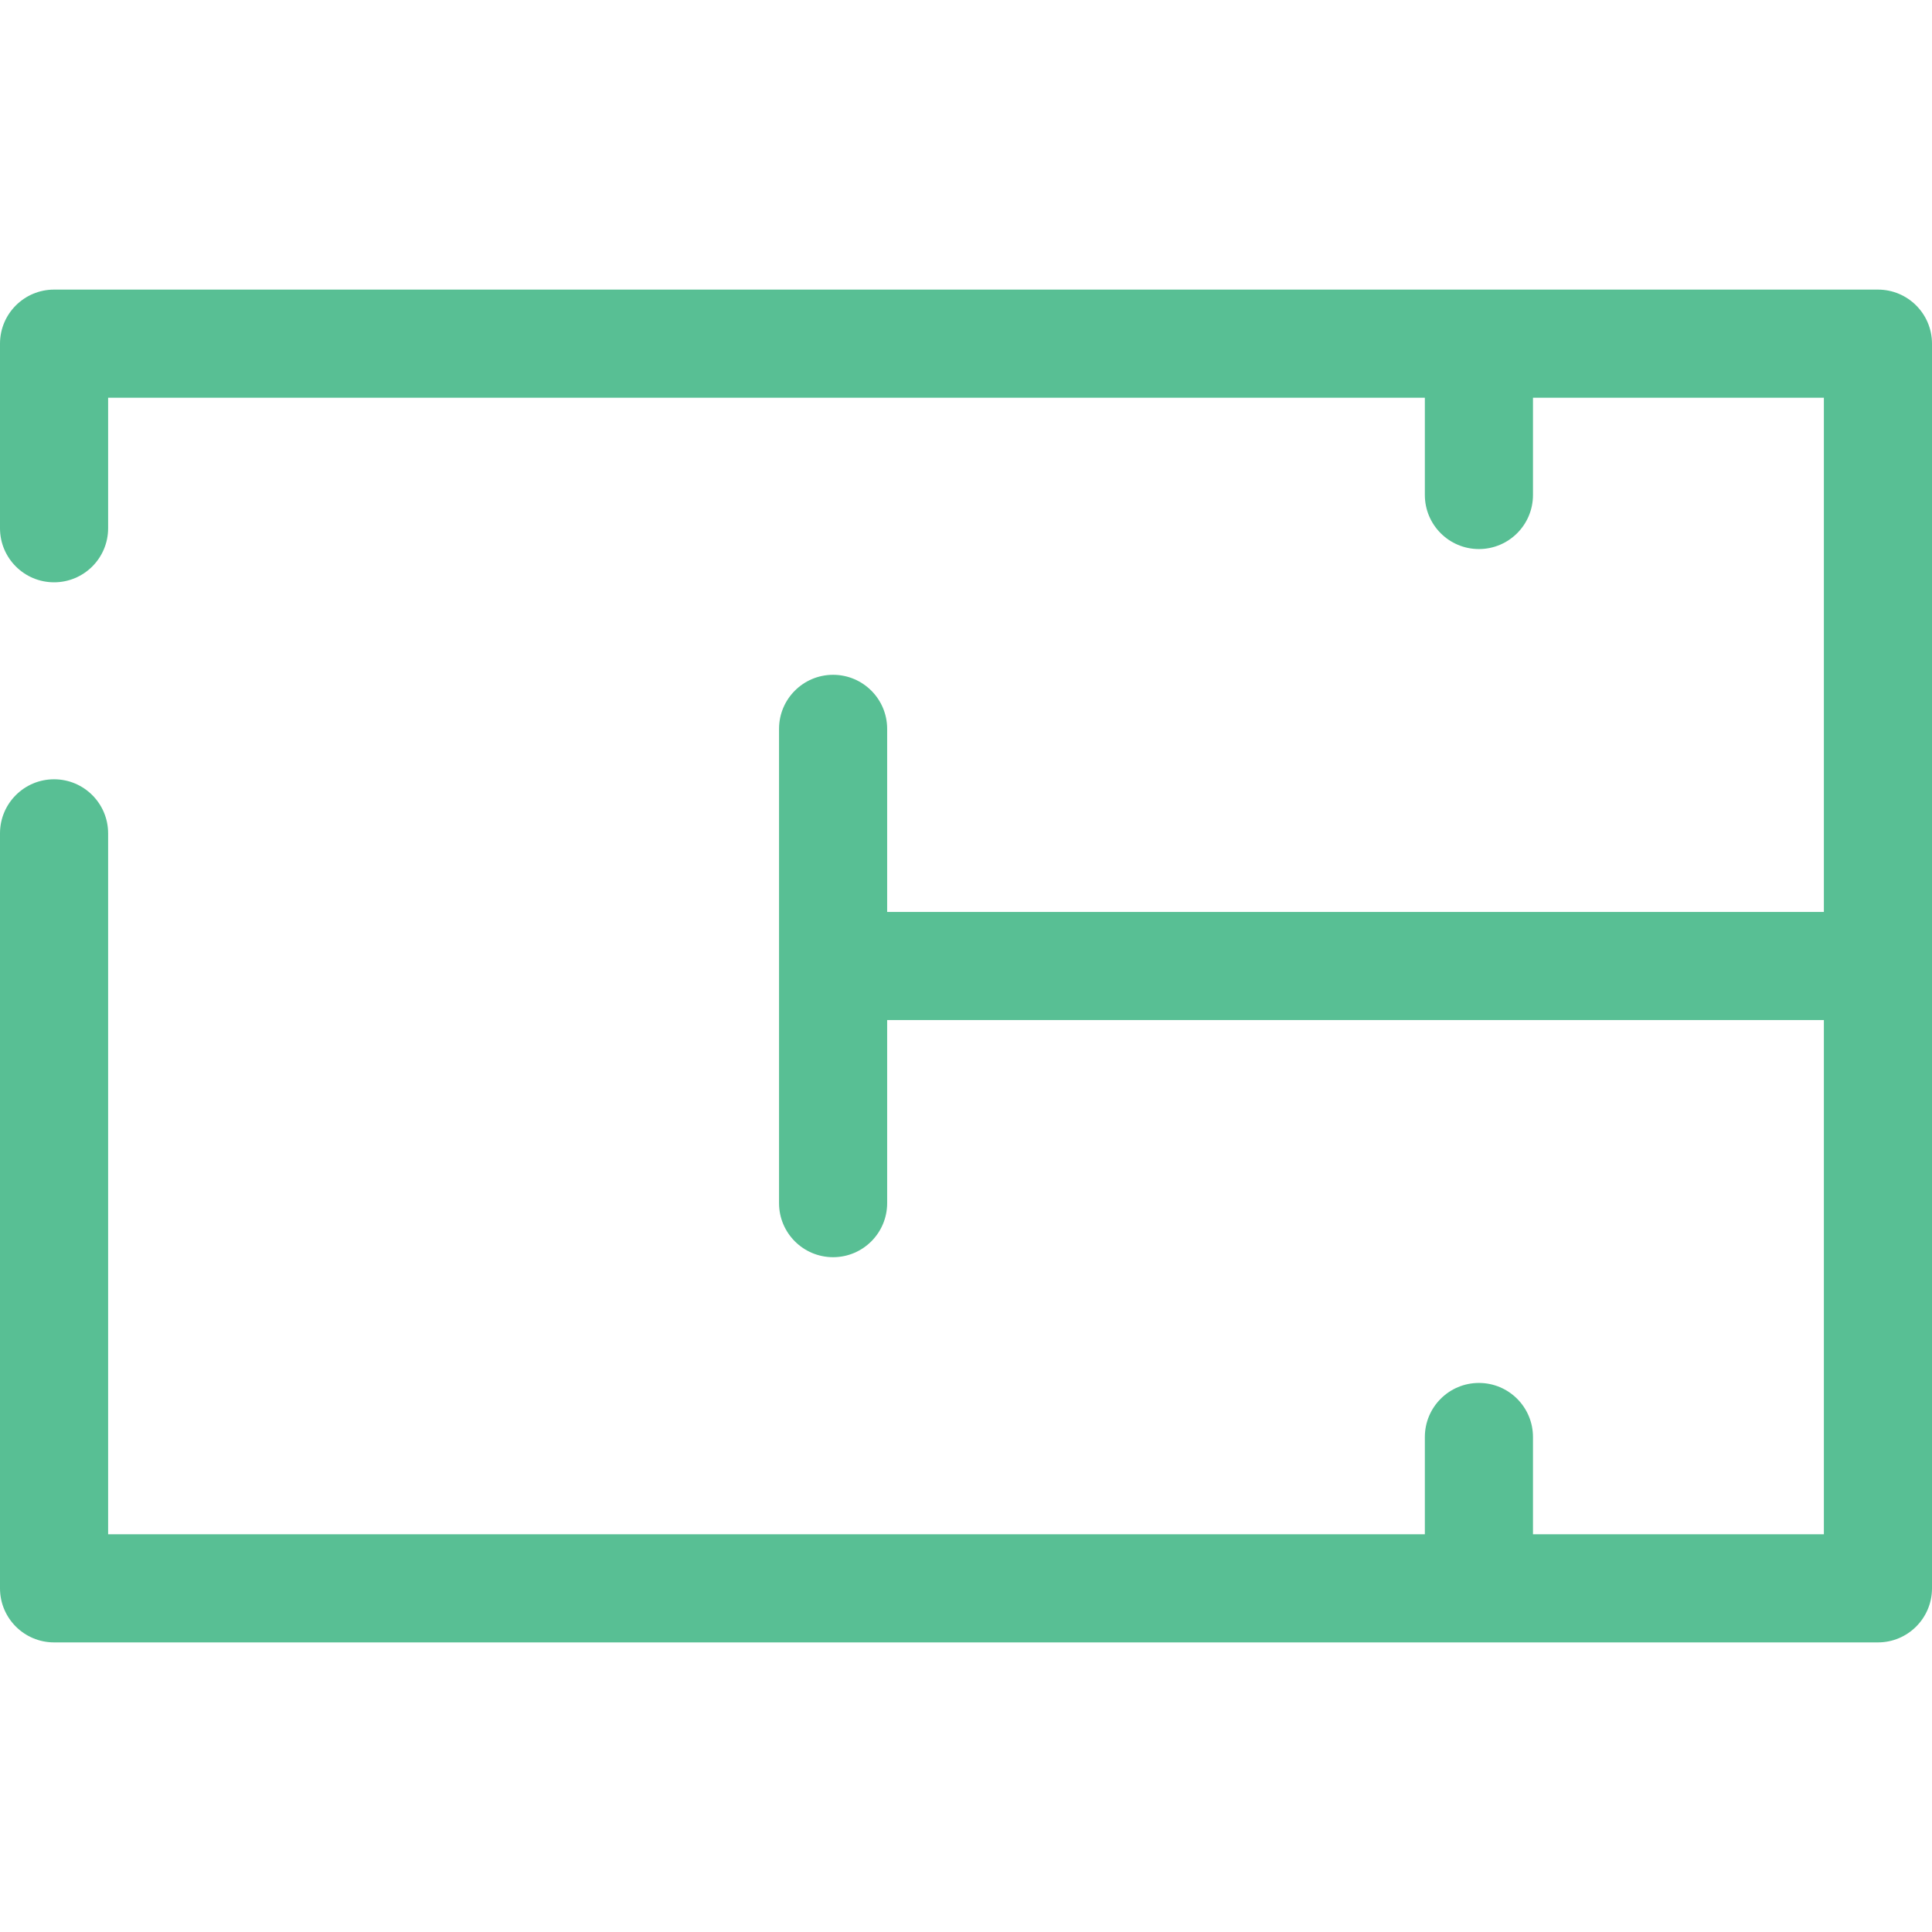
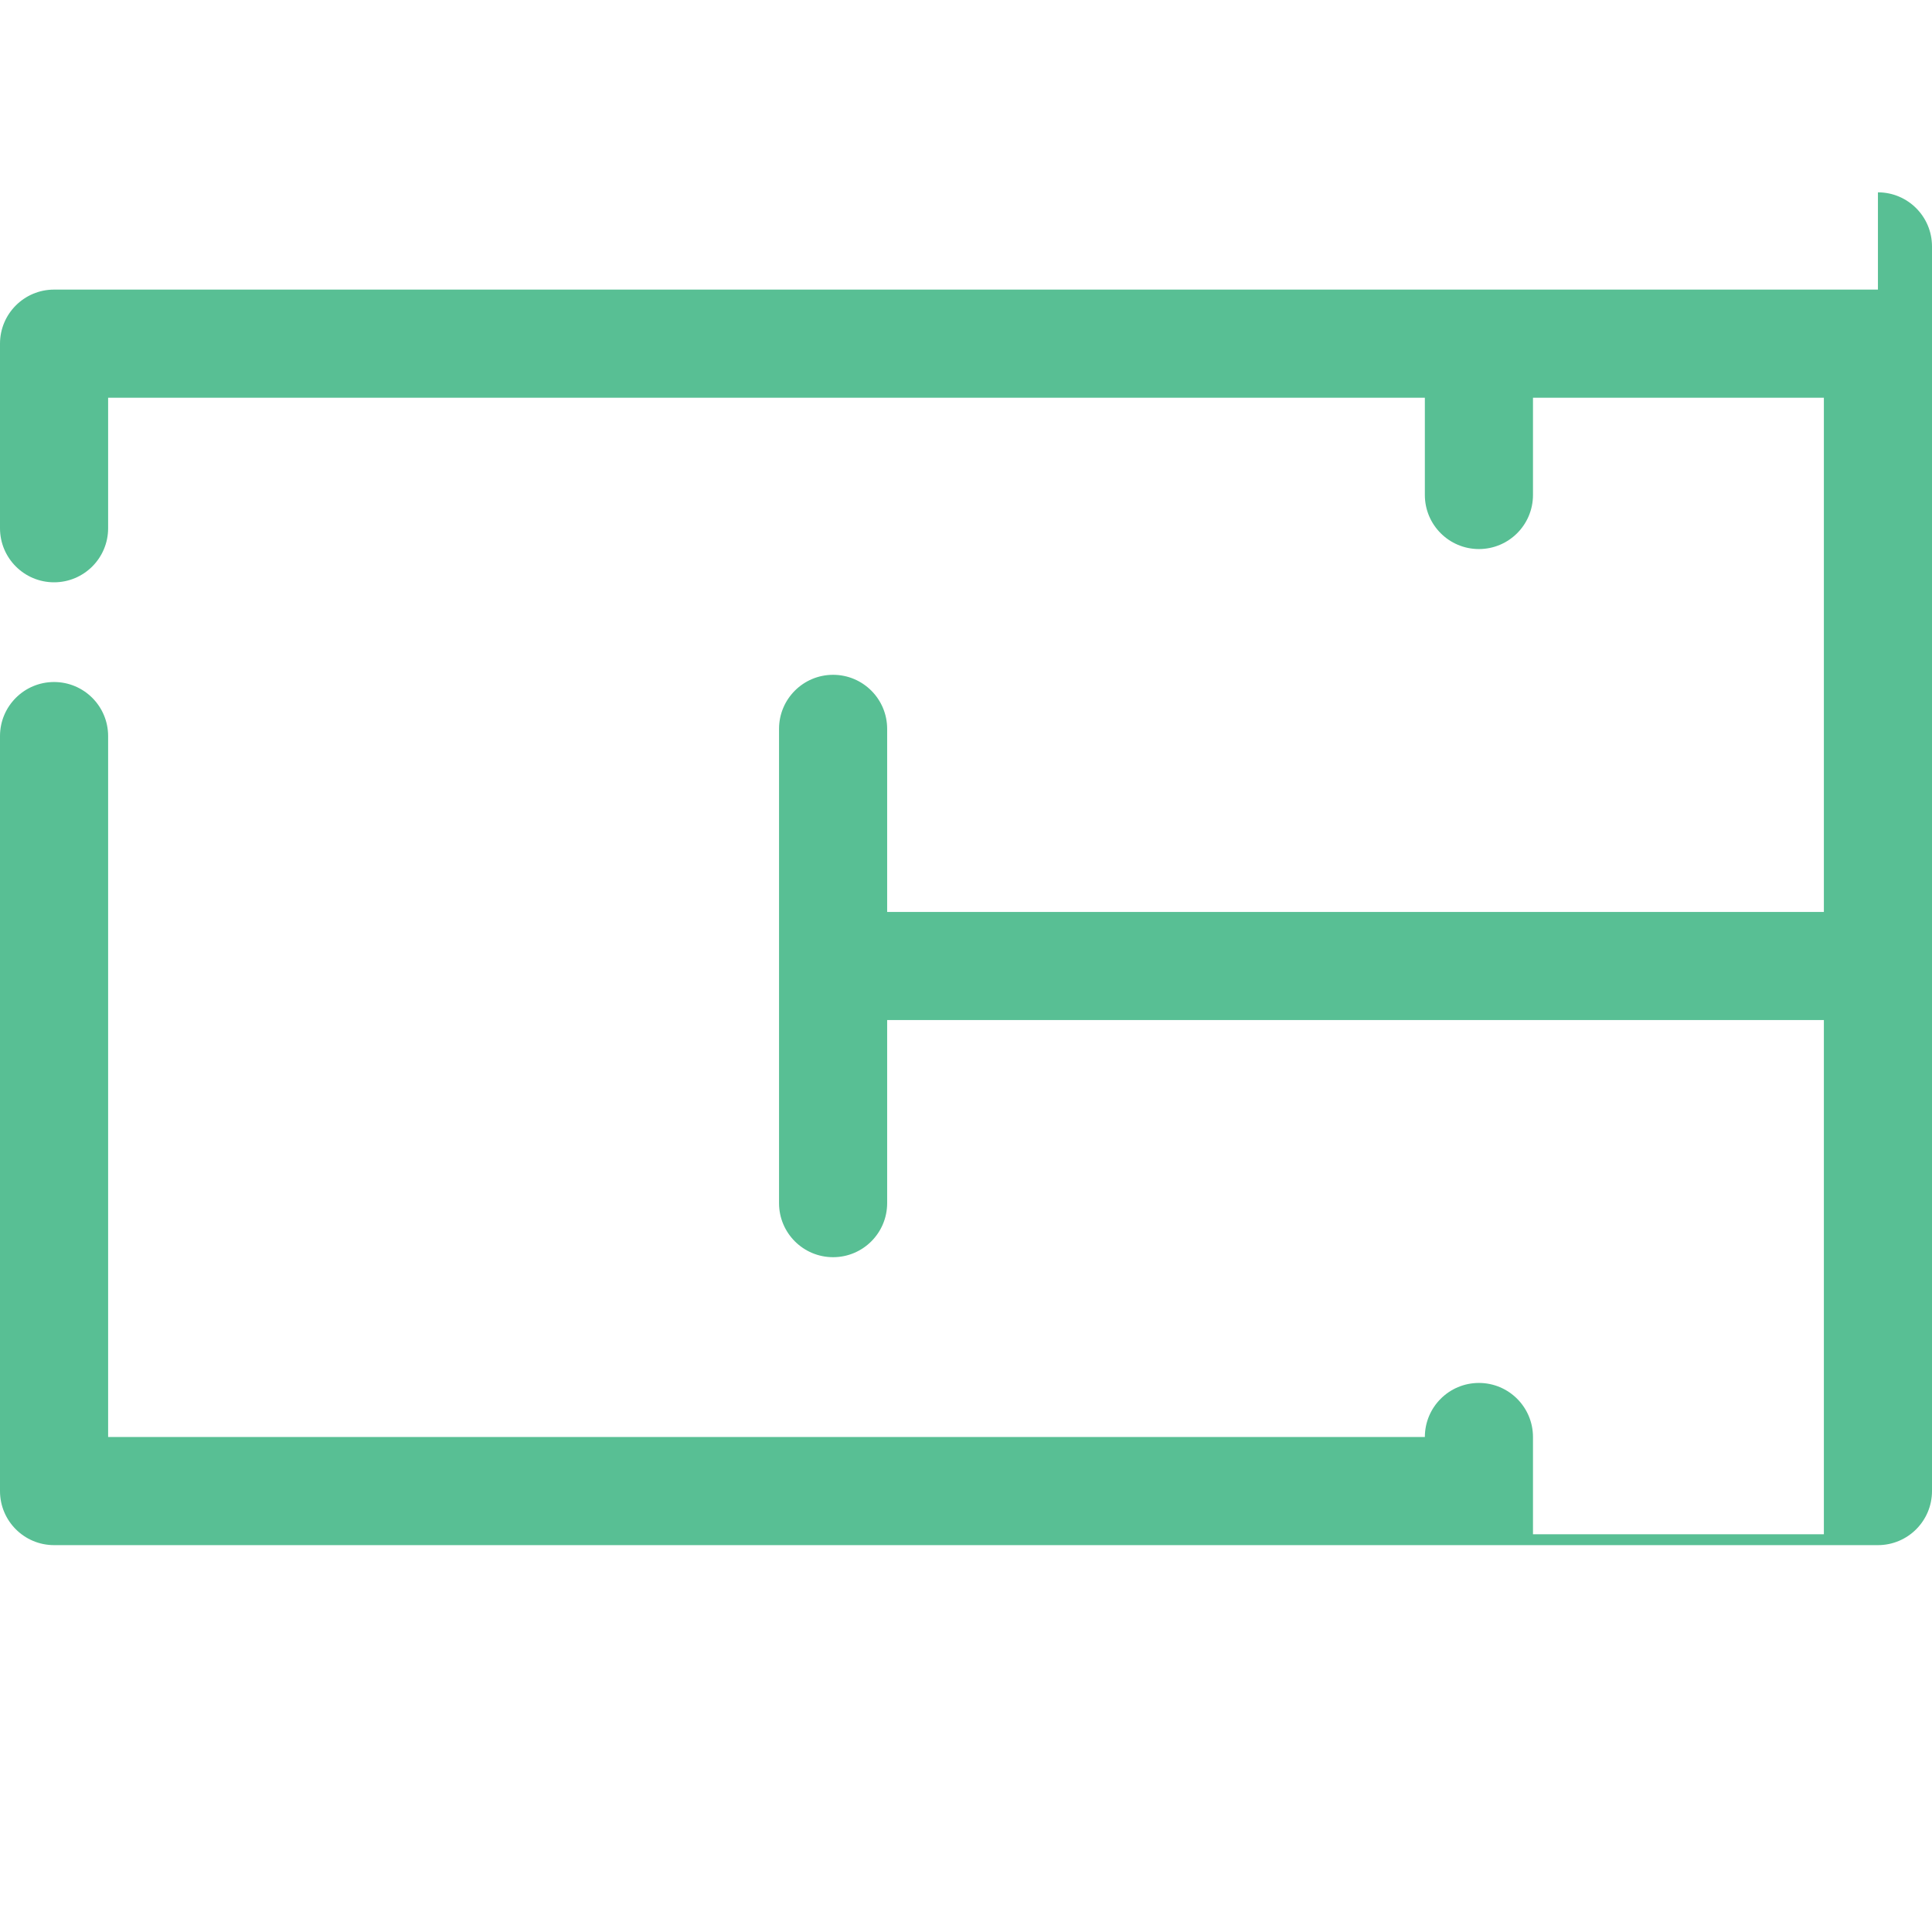
<svg xmlns="http://www.w3.org/2000/svg" version="1.1" viewBox="0 0 250.152 250.152" enable-background="new 0 0 250.152 250.152" width="512px" height="512px">
  <g>
    <g>
-       <path d="m243.152,37.497h-236.152c-3.866,0-7,3.134-7,7v23.899c0,3.866 3.134,7 7,7 3.866,0 7-3.134 7-7v-16.899h170.488v12.594c0,3.866 3.134,7 7,7s7-3.134 7-7v-12.594h37.664v66.579h-121.284v-23.703c0-3.866-3.134-7-7-7s-7,3.134-7,7v61.406c0,3.866 3.134,7 7,7s7-3.134 7-7v-23.703h121.284v66.579h-37.664v-12.594c0-3.866-3.134-7-7-7s-7,3.134-7,7v12.594h-170.488v-90.755c0-3.866-3.134-7-7-7-3.866,0-7,3.134-7,7v97.755c0,3.866 3.134,7 7,7h236.152c3.866,0 7-3.134 7-7v-161.158c0-3.866-3.133-7-7-7z" data-original="#000000" class="active-path" data-old_color="#000000" fill="#58BF94" />
+       <path d="m243.152,37.497h-236.152c-3.866,0-7,3.134-7,7v23.899c0,3.866 3.134,7 7,7 3.866,0 7-3.134 7-7v-16.899h170.488v12.594c0,3.866 3.134,7 7,7s7-3.134 7-7v-12.594h37.664v66.579h-121.284v-23.703c0-3.866-3.134-7-7-7s-7,3.134-7,7v61.406c0,3.866 3.134,7 7,7s7-3.134 7-7v-23.703h121.284v66.579h-37.664v-12.594c0-3.866-3.134-7-7-7s-7,3.134-7,7h-170.488v-90.755c0-3.866-3.134-7-7-7-3.866,0-7,3.134-7,7v97.755c0,3.866 3.134,7 7,7h236.152c3.866,0 7-3.134 7-7v-161.158c0-3.866-3.133-7-7-7z" data-original="#000000" class="active-path" data-old_color="#000000" fill="#58BF94" />
    </g>
  </g>
</svg>